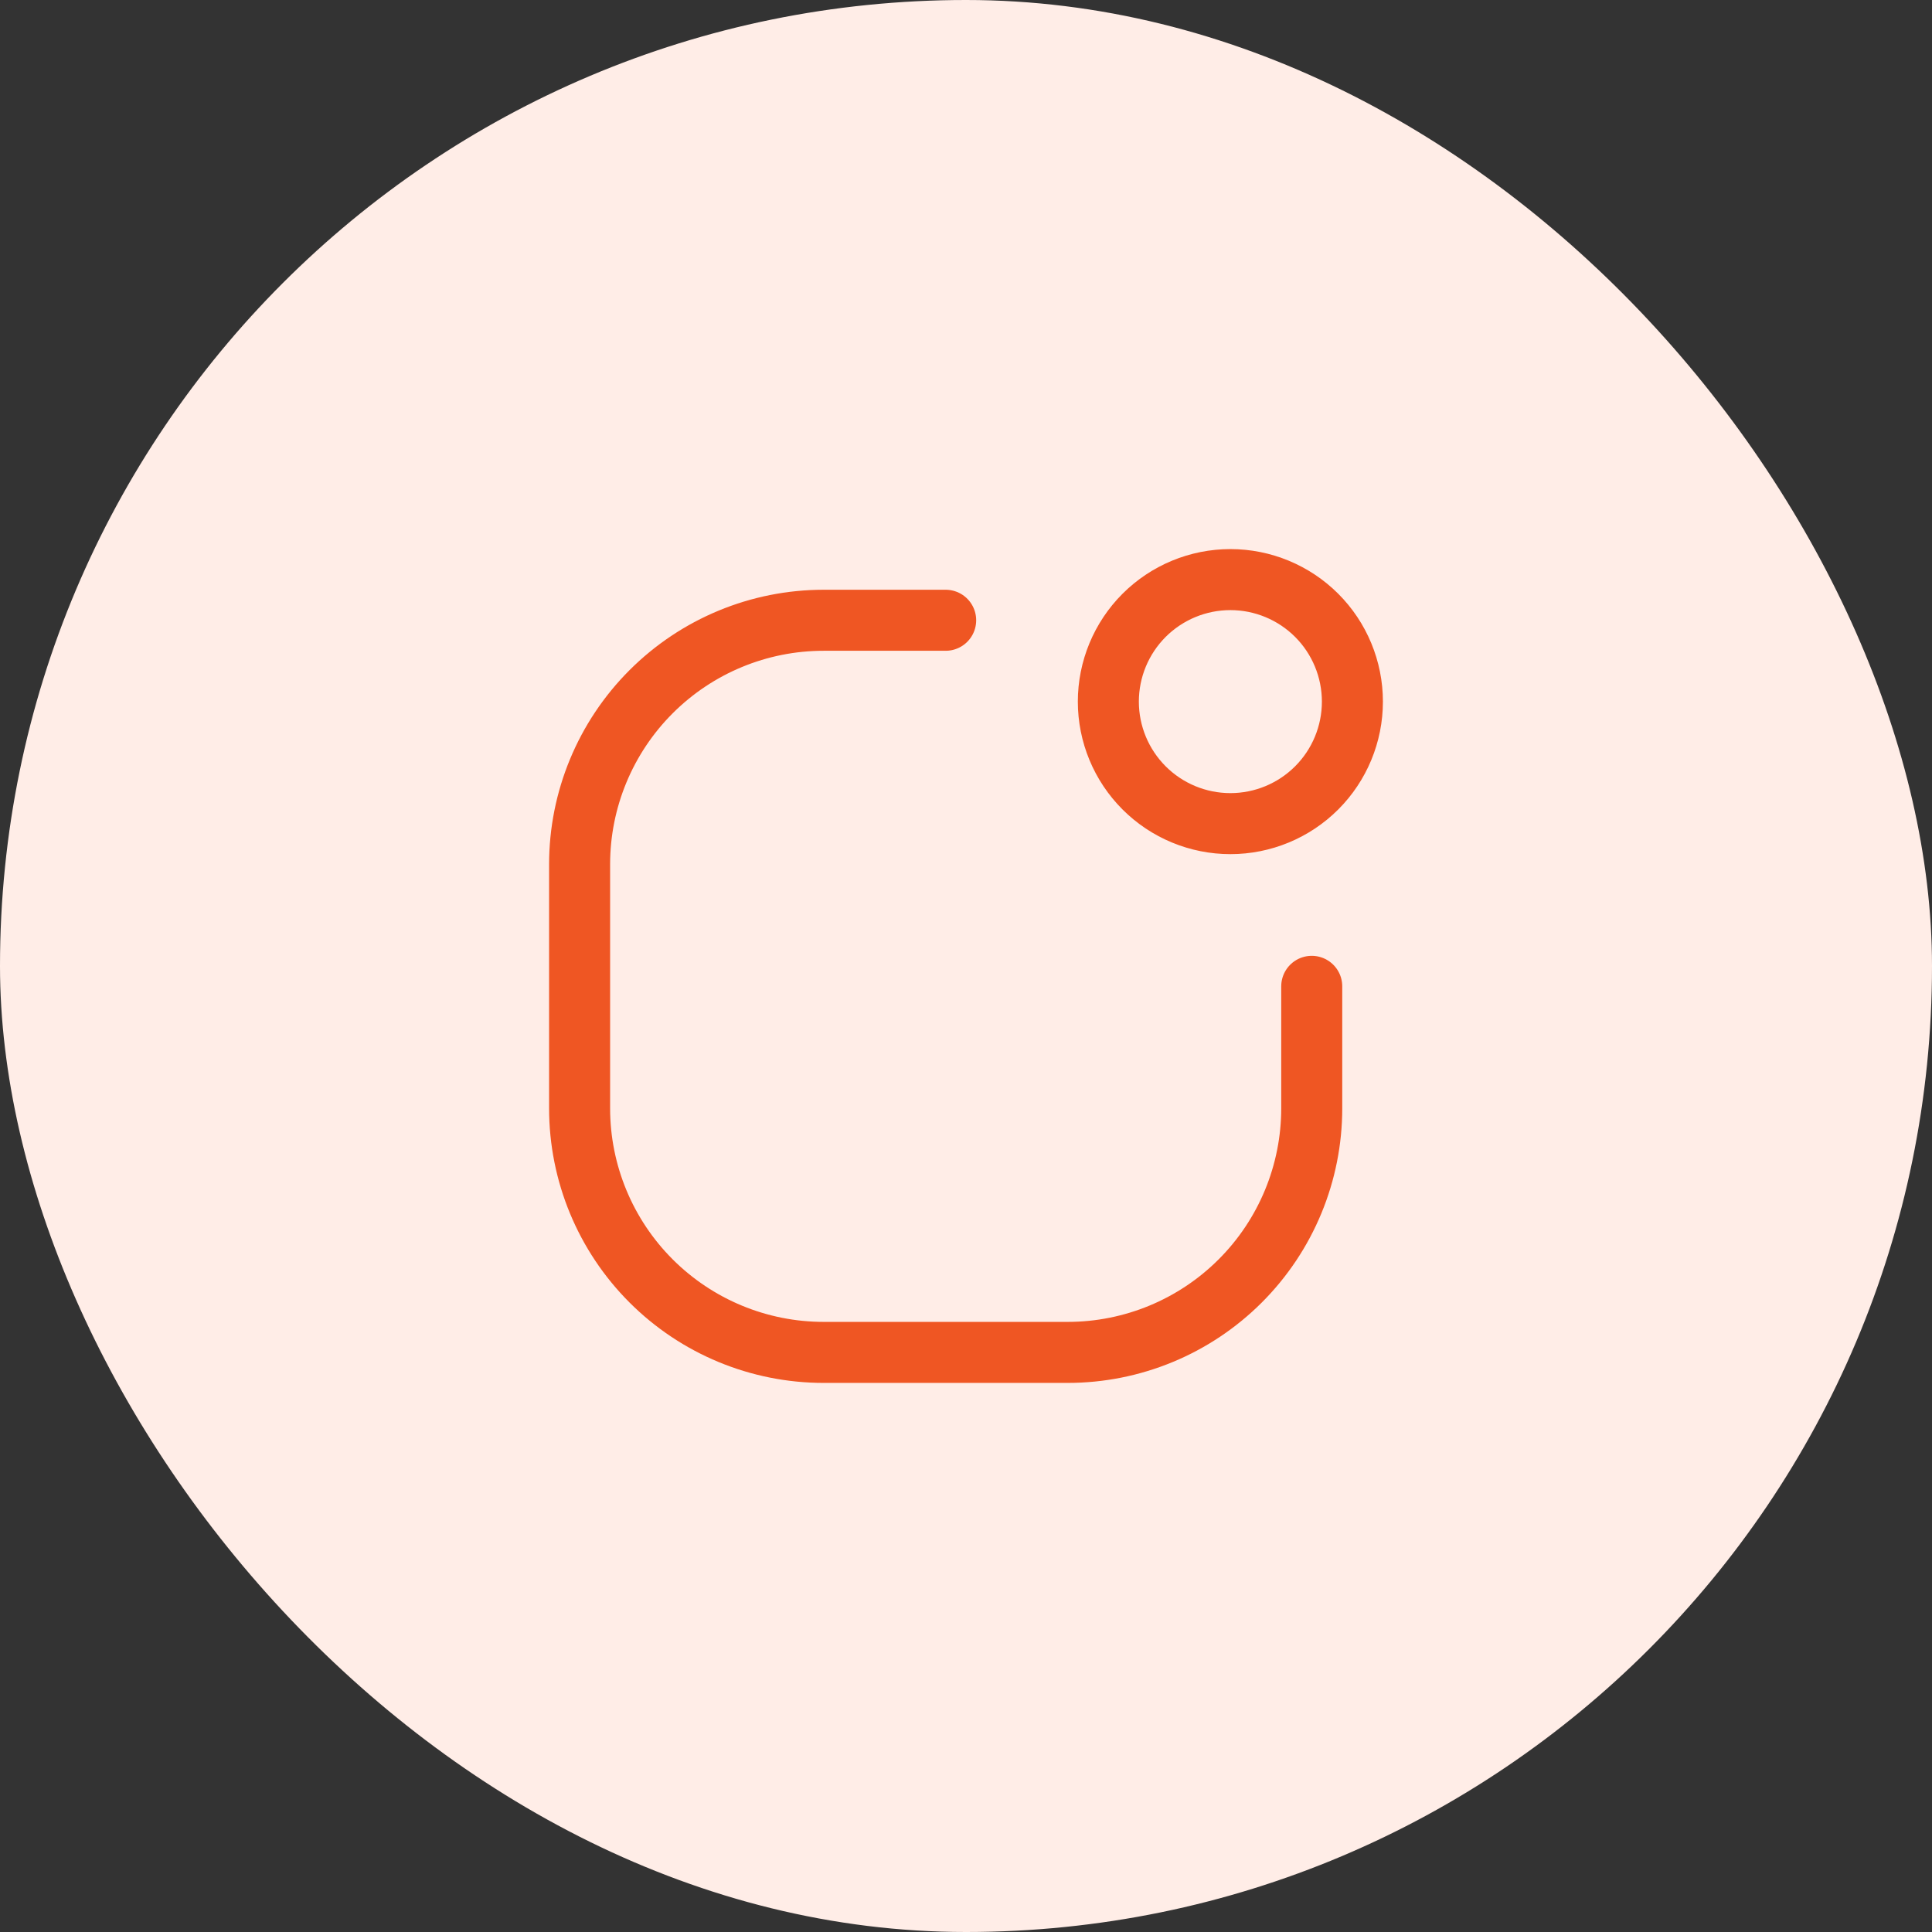
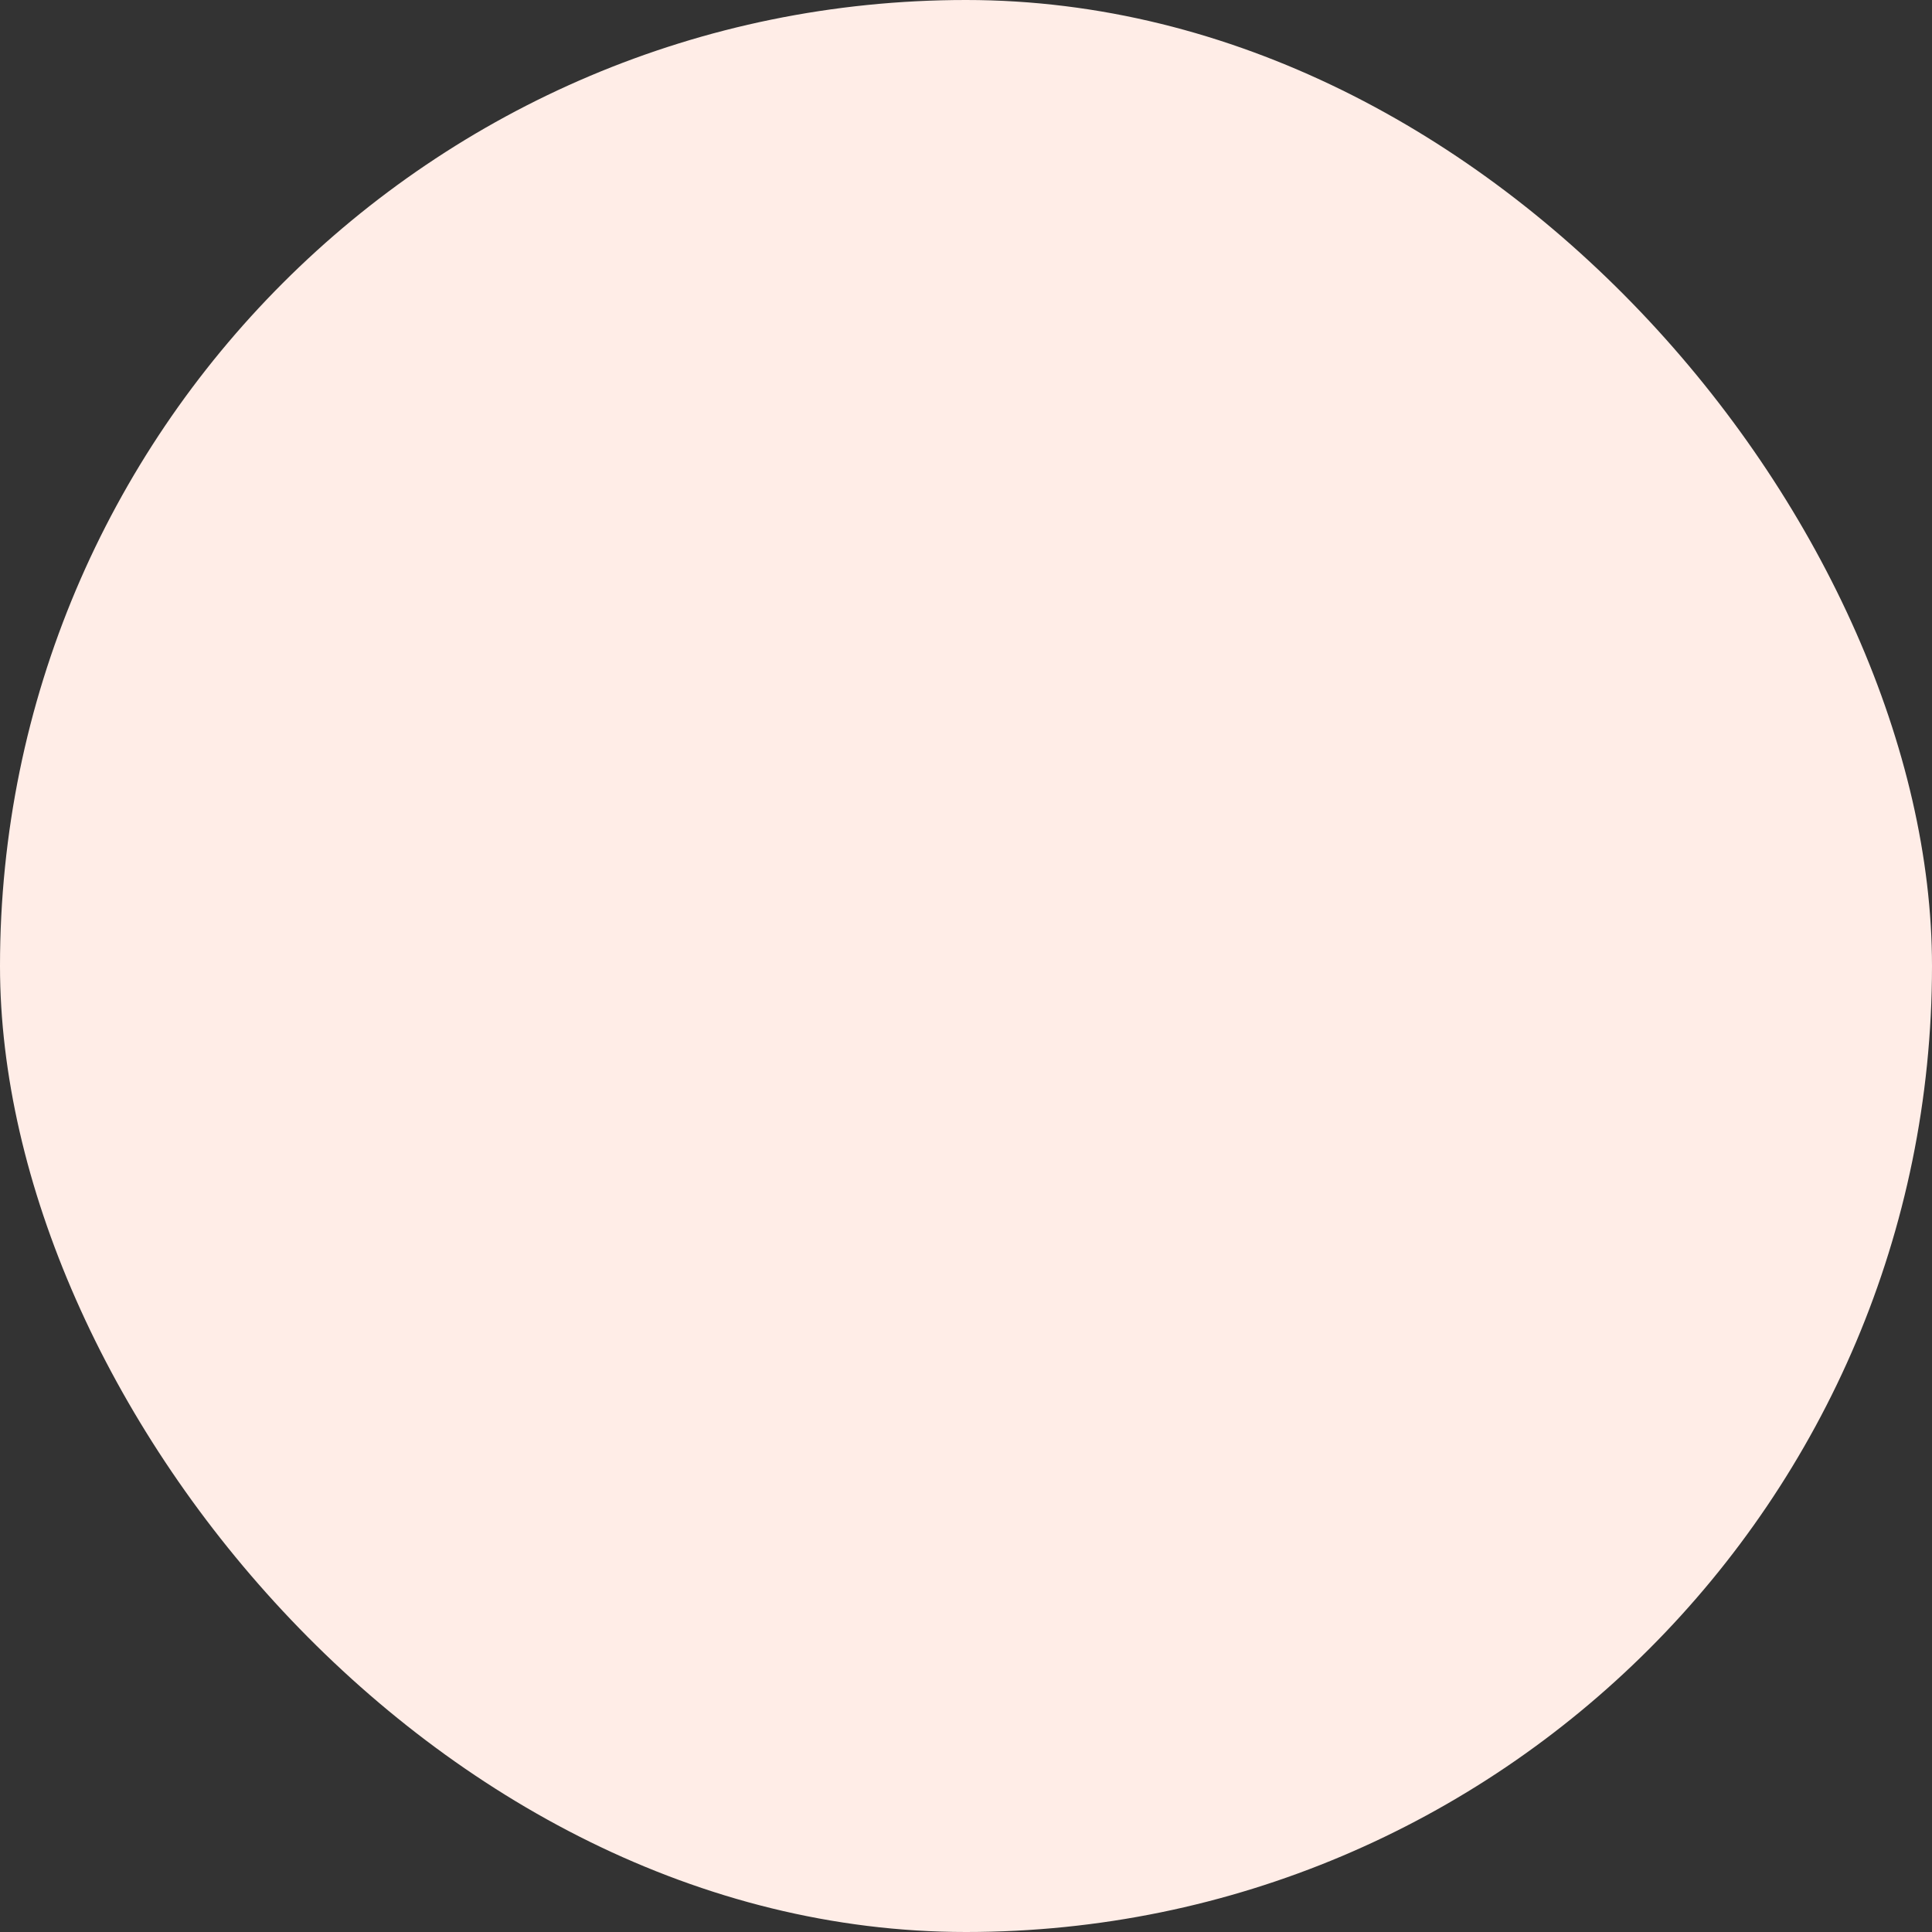
<svg xmlns="http://www.w3.org/2000/svg" width="65" height="65" viewBox="0 0 65 65" fill="none">
  <rect x="0" y="0" width="65" height="65" fill="#333333" stroke="none" />
  <rect width="65" height="65" rx="32.5" fill="#FFEDE7" />
-   <path d="M44.132 33.184V37.289C44.132 39.467 43.267 41.555 41.727 43.095C40.187 44.635 38.099 45.5 35.921 45.5H27.71C25.533 45.5 23.445 44.635 21.905 43.095C20.365 41.555 19.5 39.467 19.5 37.289V29.079C19.5 26.901 20.365 24.813 21.905 23.273C23.445 21.733 25.533 20.868 27.71 20.868H31.816M41.395 27.71C42.483 27.71 43.528 27.278 44.298 26.508C45.068 25.738 45.5 24.694 45.5 23.605C45.5 22.517 45.068 21.472 44.298 20.702C43.528 19.933 42.483 19.5 41.395 19.5C40.306 19.5 39.262 19.933 38.492 20.702C37.722 21.472 37.289 22.517 37.289 23.605C37.289 24.694 37.722 25.738 38.492 26.508C39.262 27.278 40.306 27.71 41.395 27.71Z" stroke="#EF5623" stroke-width="2.053" stroke-linecap="round" stroke-linejoin="round" />
</svg>